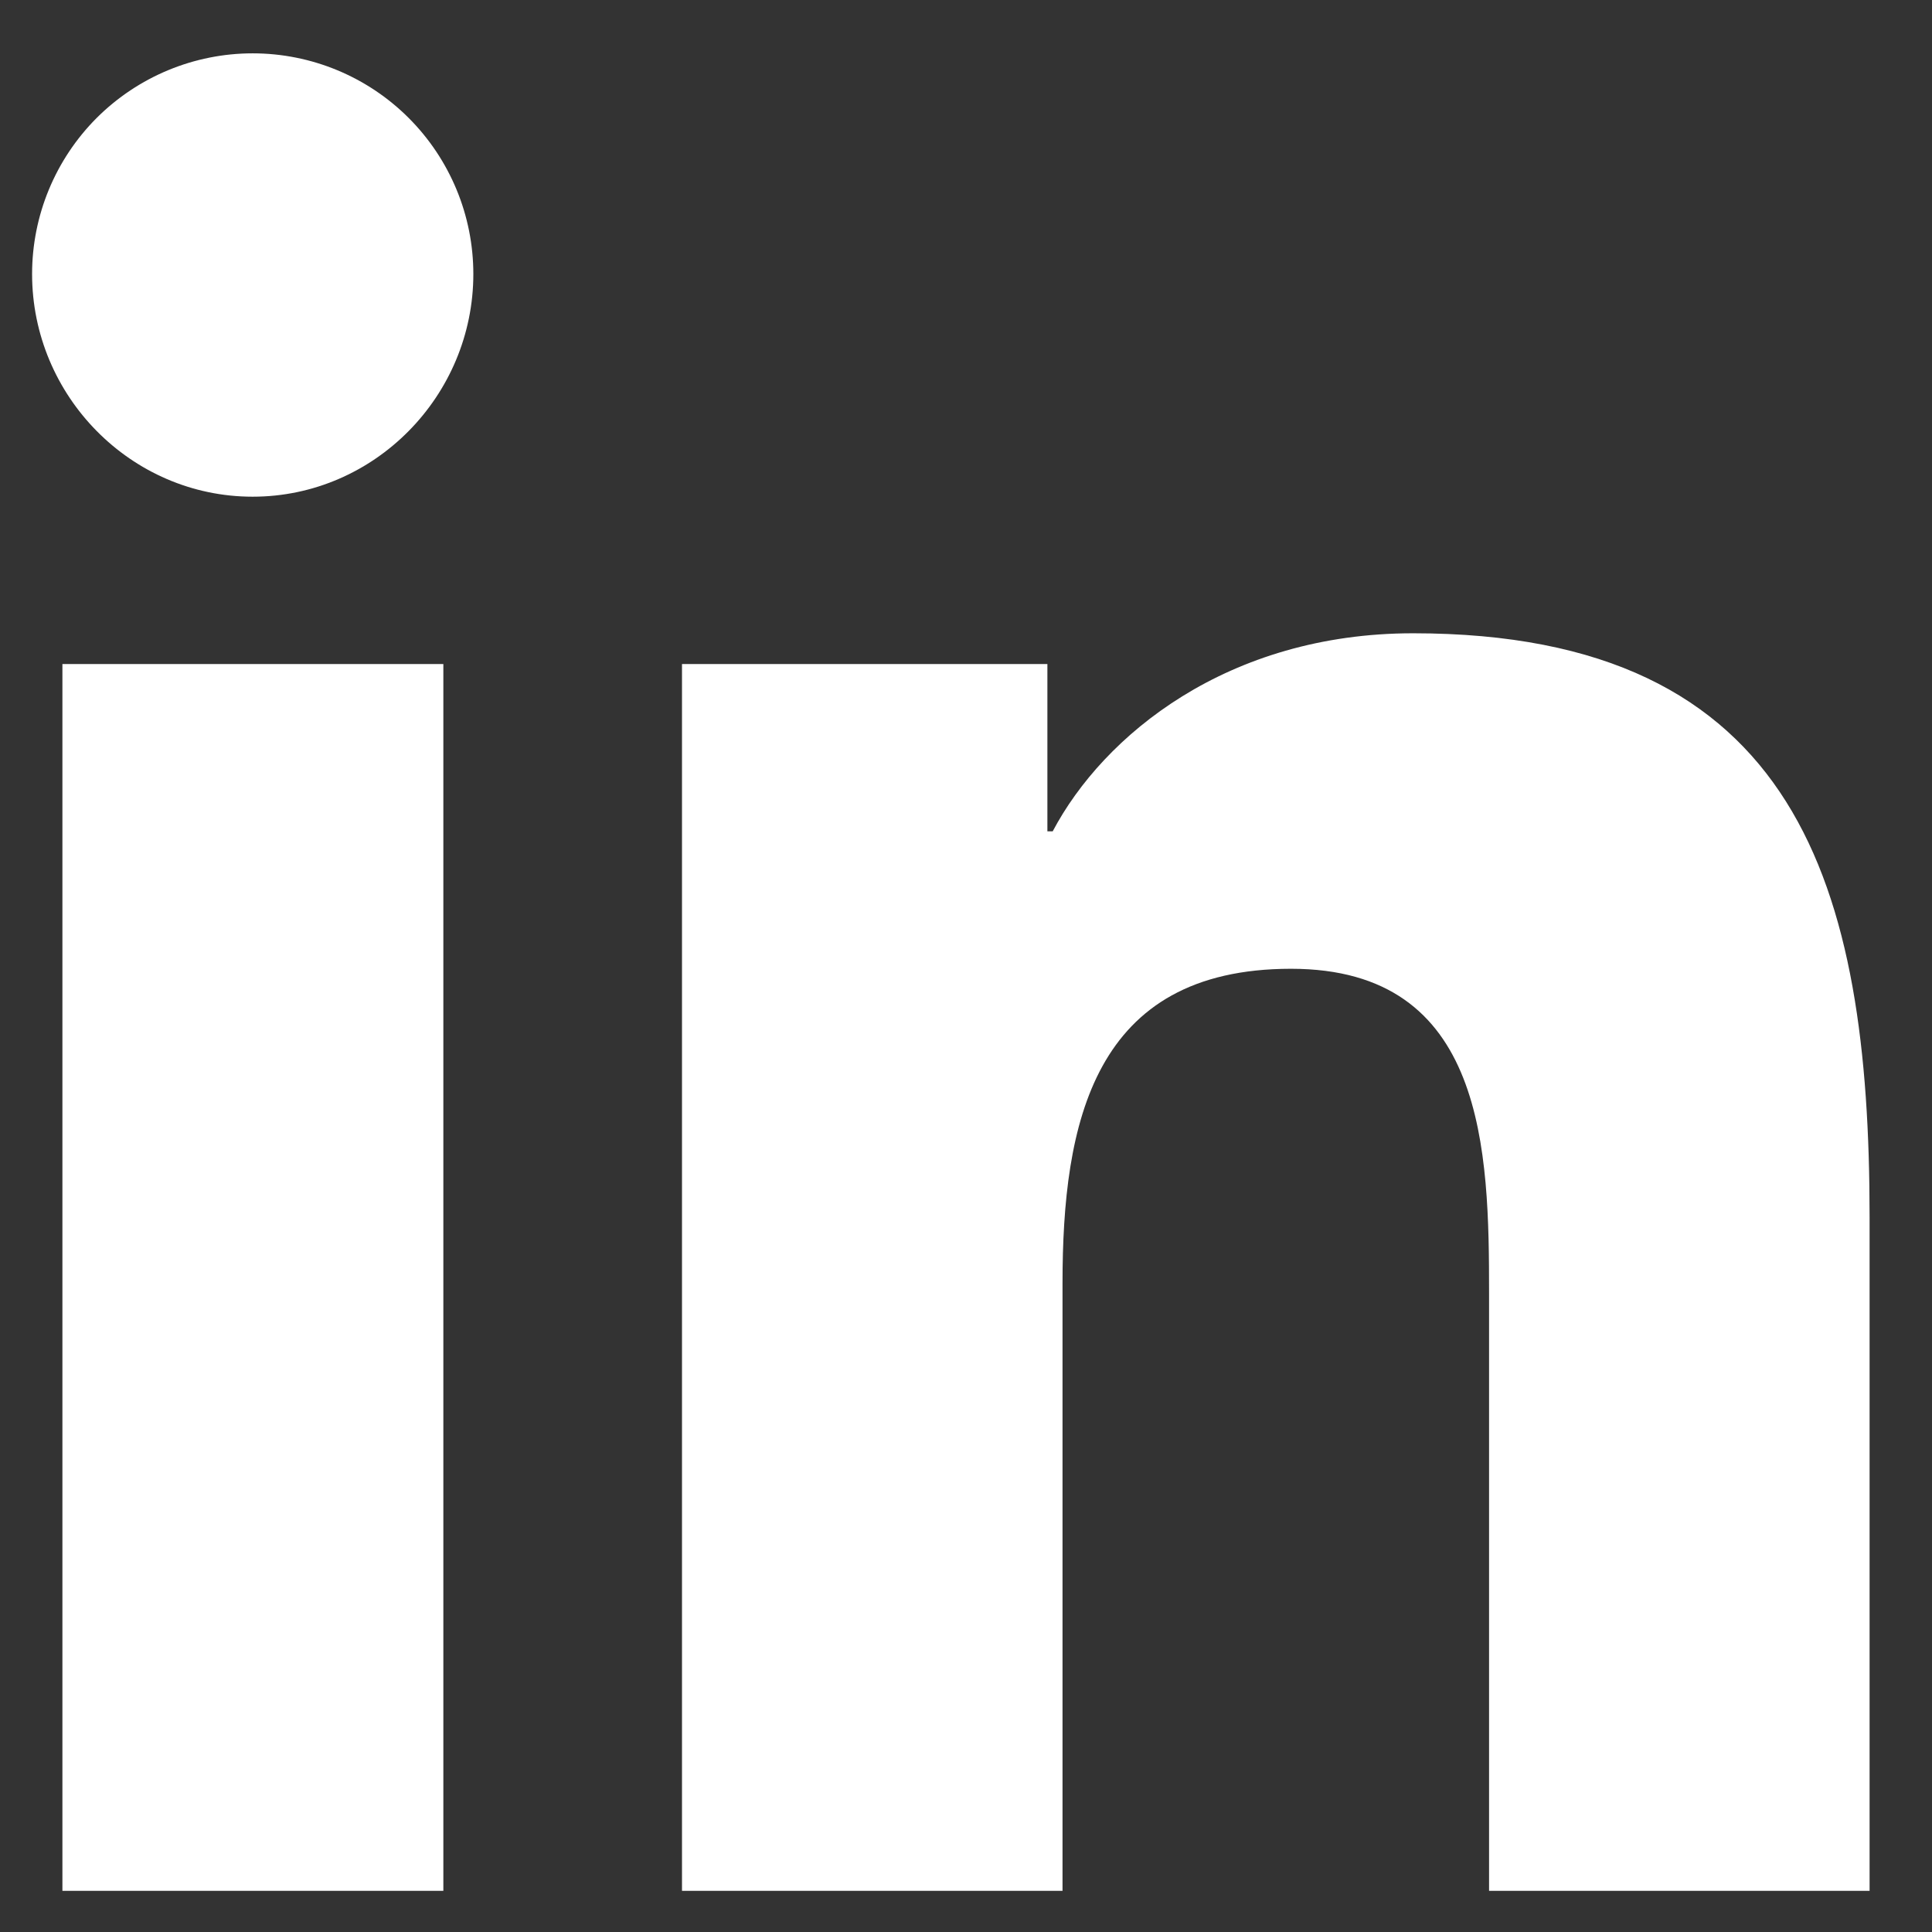
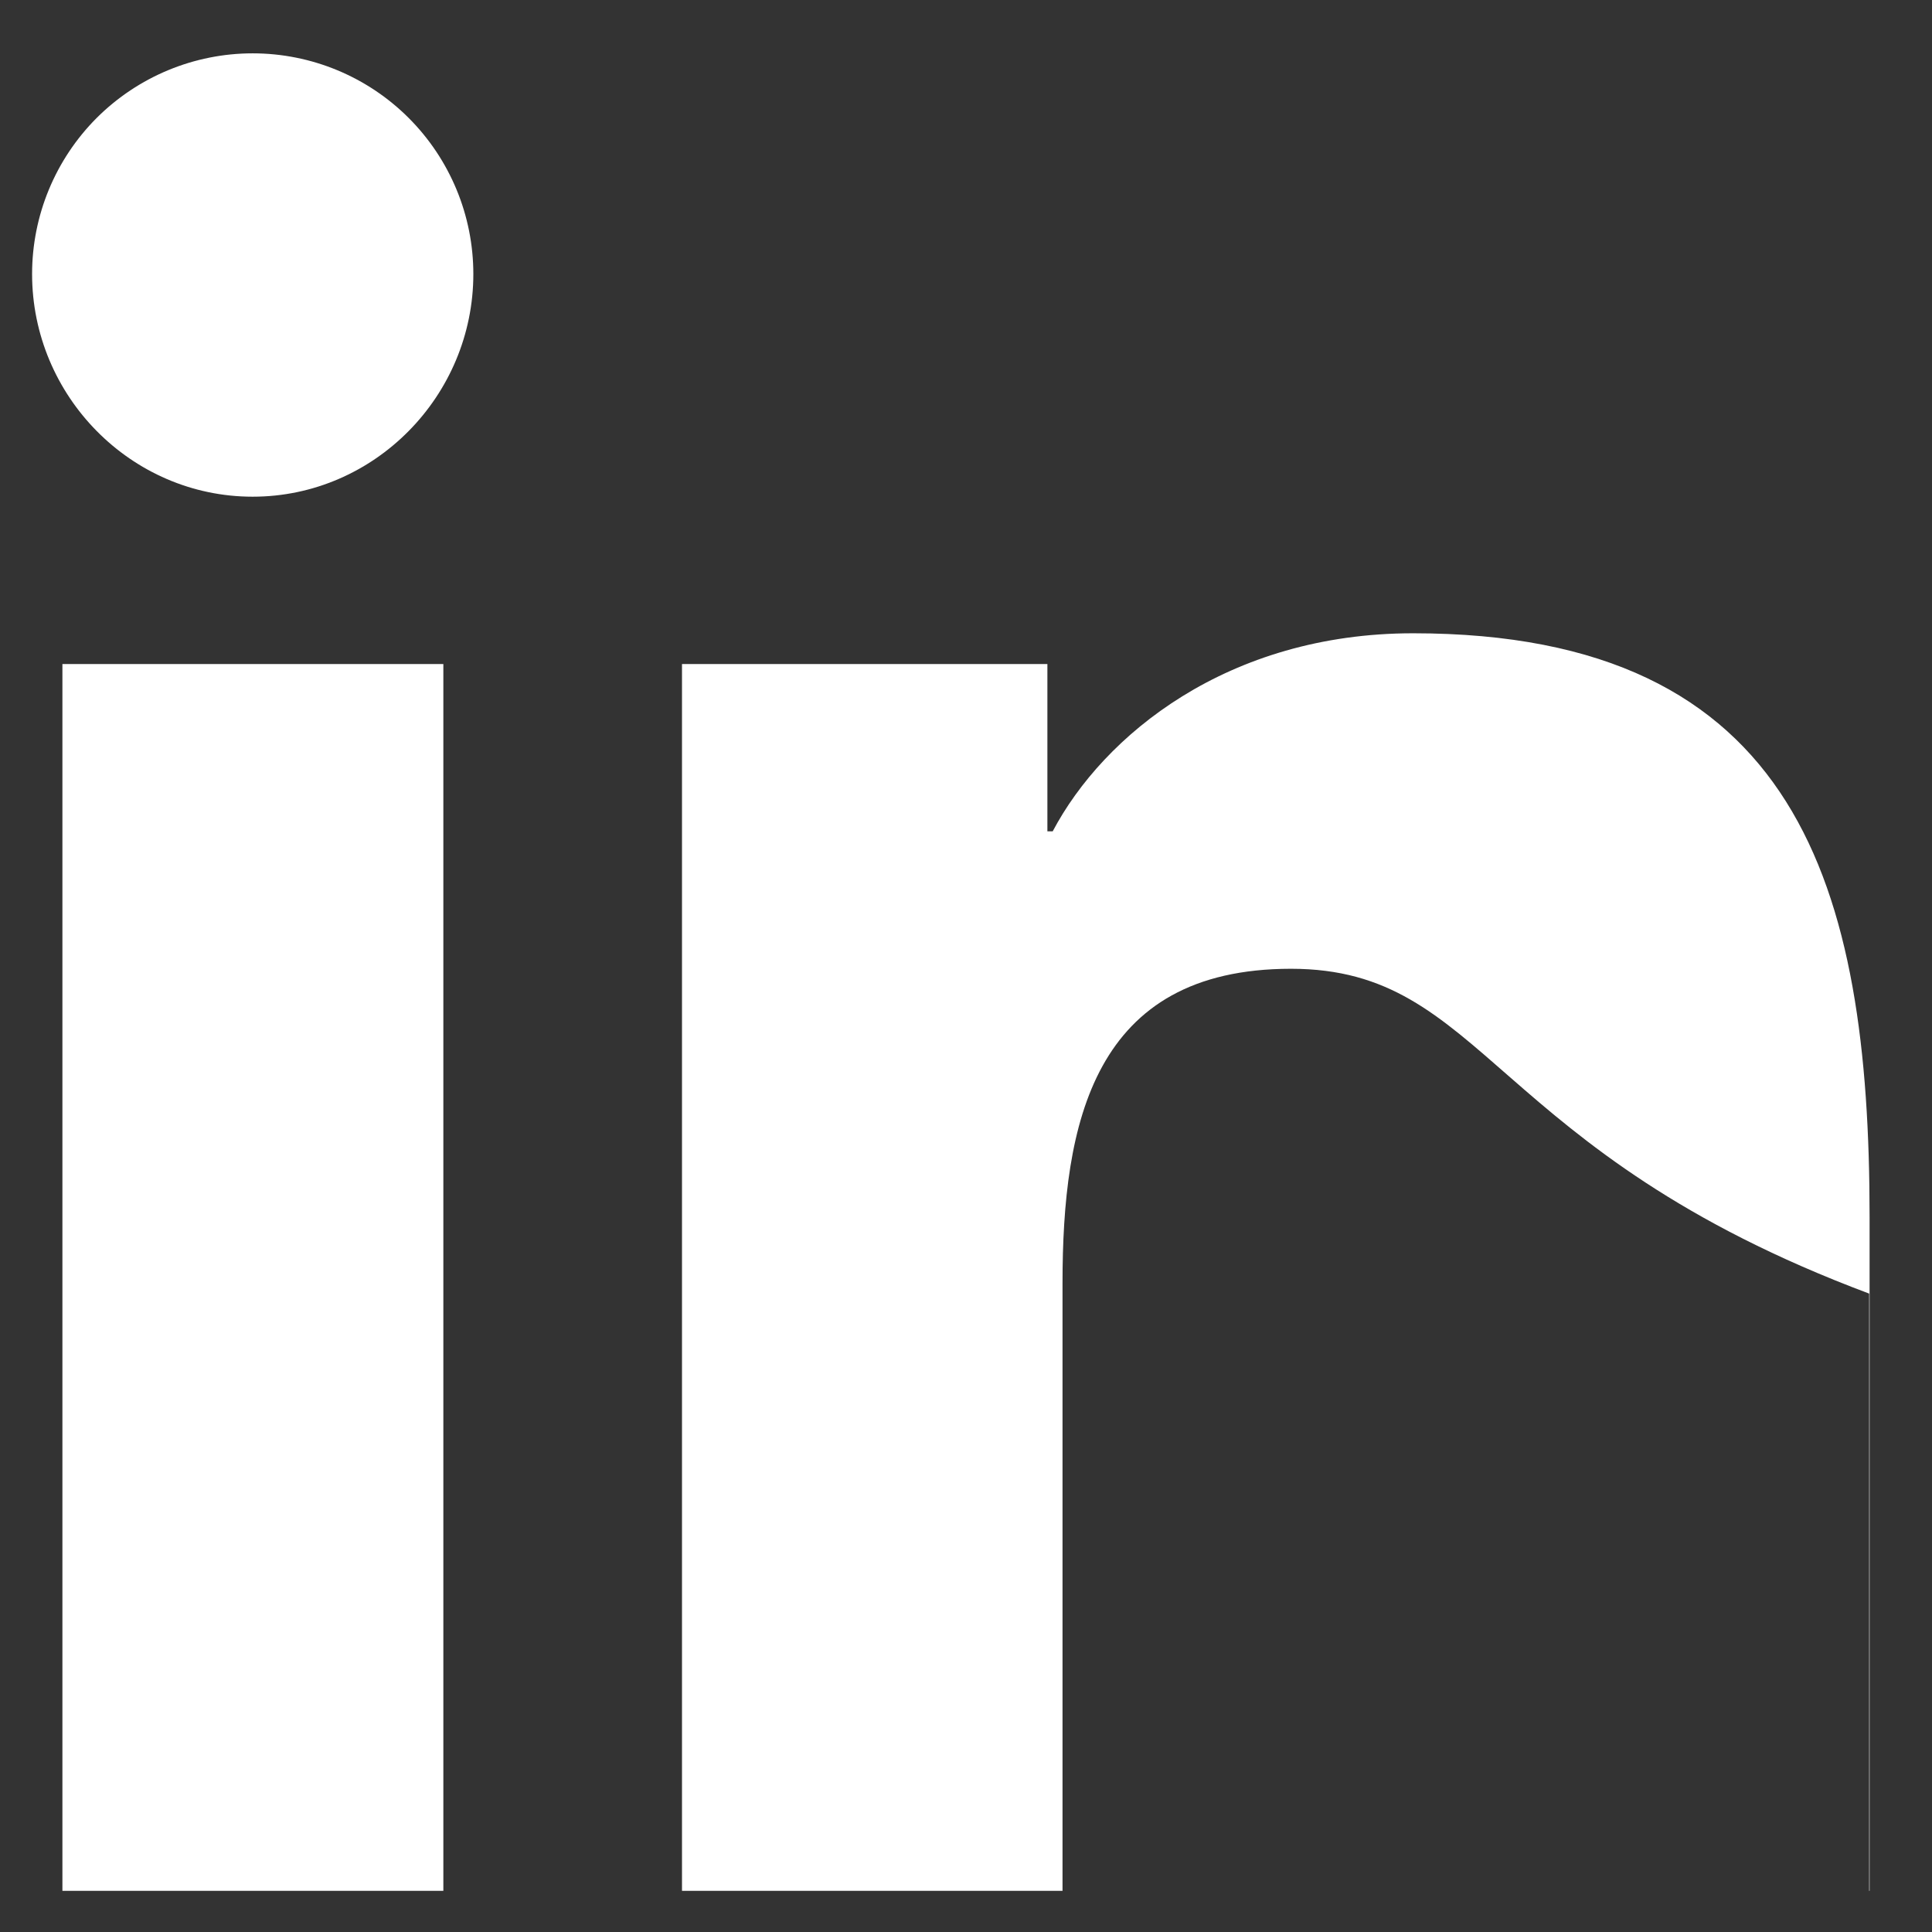
<svg xmlns="http://www.w3.org/2000/svg" width="23" height="23" viewBox="0 0 23 23" fill="none">
  <rect x="0" y="0" width="23" height="23" fill="#333333" stroke="none" />
-   <path d="M5.278 22.51H0.743V7.905H5.278V22.51ZM3.008 5.913C1.558 5.913 0.382 4.712 0.382 3.262C0.382 2.565 0.659 1.897 1.151 1.404C1.644 0.912 2.312 0.635 3.008 0.635C3.705 0.635 4.373 0.912 4.865 1.404C5.358 1.897 5.635 2.565 5.635 3.262C5.635 4.712 4.458 5.913 3.008 5.913ZM22.252 22.51H17.727V15.4C17.727 13.706 17.692 11.533 15.369 11.533C13.011 11.533 12.649 13.374 12.649 15.278V22.51H8.119V7.905H12.469V9.897H12.532C13.138 8.75 14.617 7.539 16.823 7.539C21.413 7.539 22.257 10.561 22.257 14.487V22.51H22.252Z" fill="white" />
+   <path d="M5.278 22.51H0.743V7.905H5.278V22.51ZM3.008 5.913C1.558 5.913 0.382 4.712 0.382 3.262C0.382 2.565 0.659 1.897 1.151 1.404C1.644 0.912 2.312 0.635 3.008 0.635C3.705 0.635 4.373 0.912 4.865 1.404C5.358 1.897 5.635 2.565 5.635 3.262C5.635 4.712 4.458 5.913 3.008 5.913ZM22.252 22.51V15.4C17.727 13.706 17.692 11.533 15.369 11.533C13.011 11.533 12.649 13.374 12.649 15.278V22.51H8.119V7.905H12.469V9.897H12.532C13.138 8.75 14.617 7.539 16.823 7.539C21.413 7.539 22.257 10.561 22.257 14.487V22.51H22.252Z" fill="white" />
</svg>